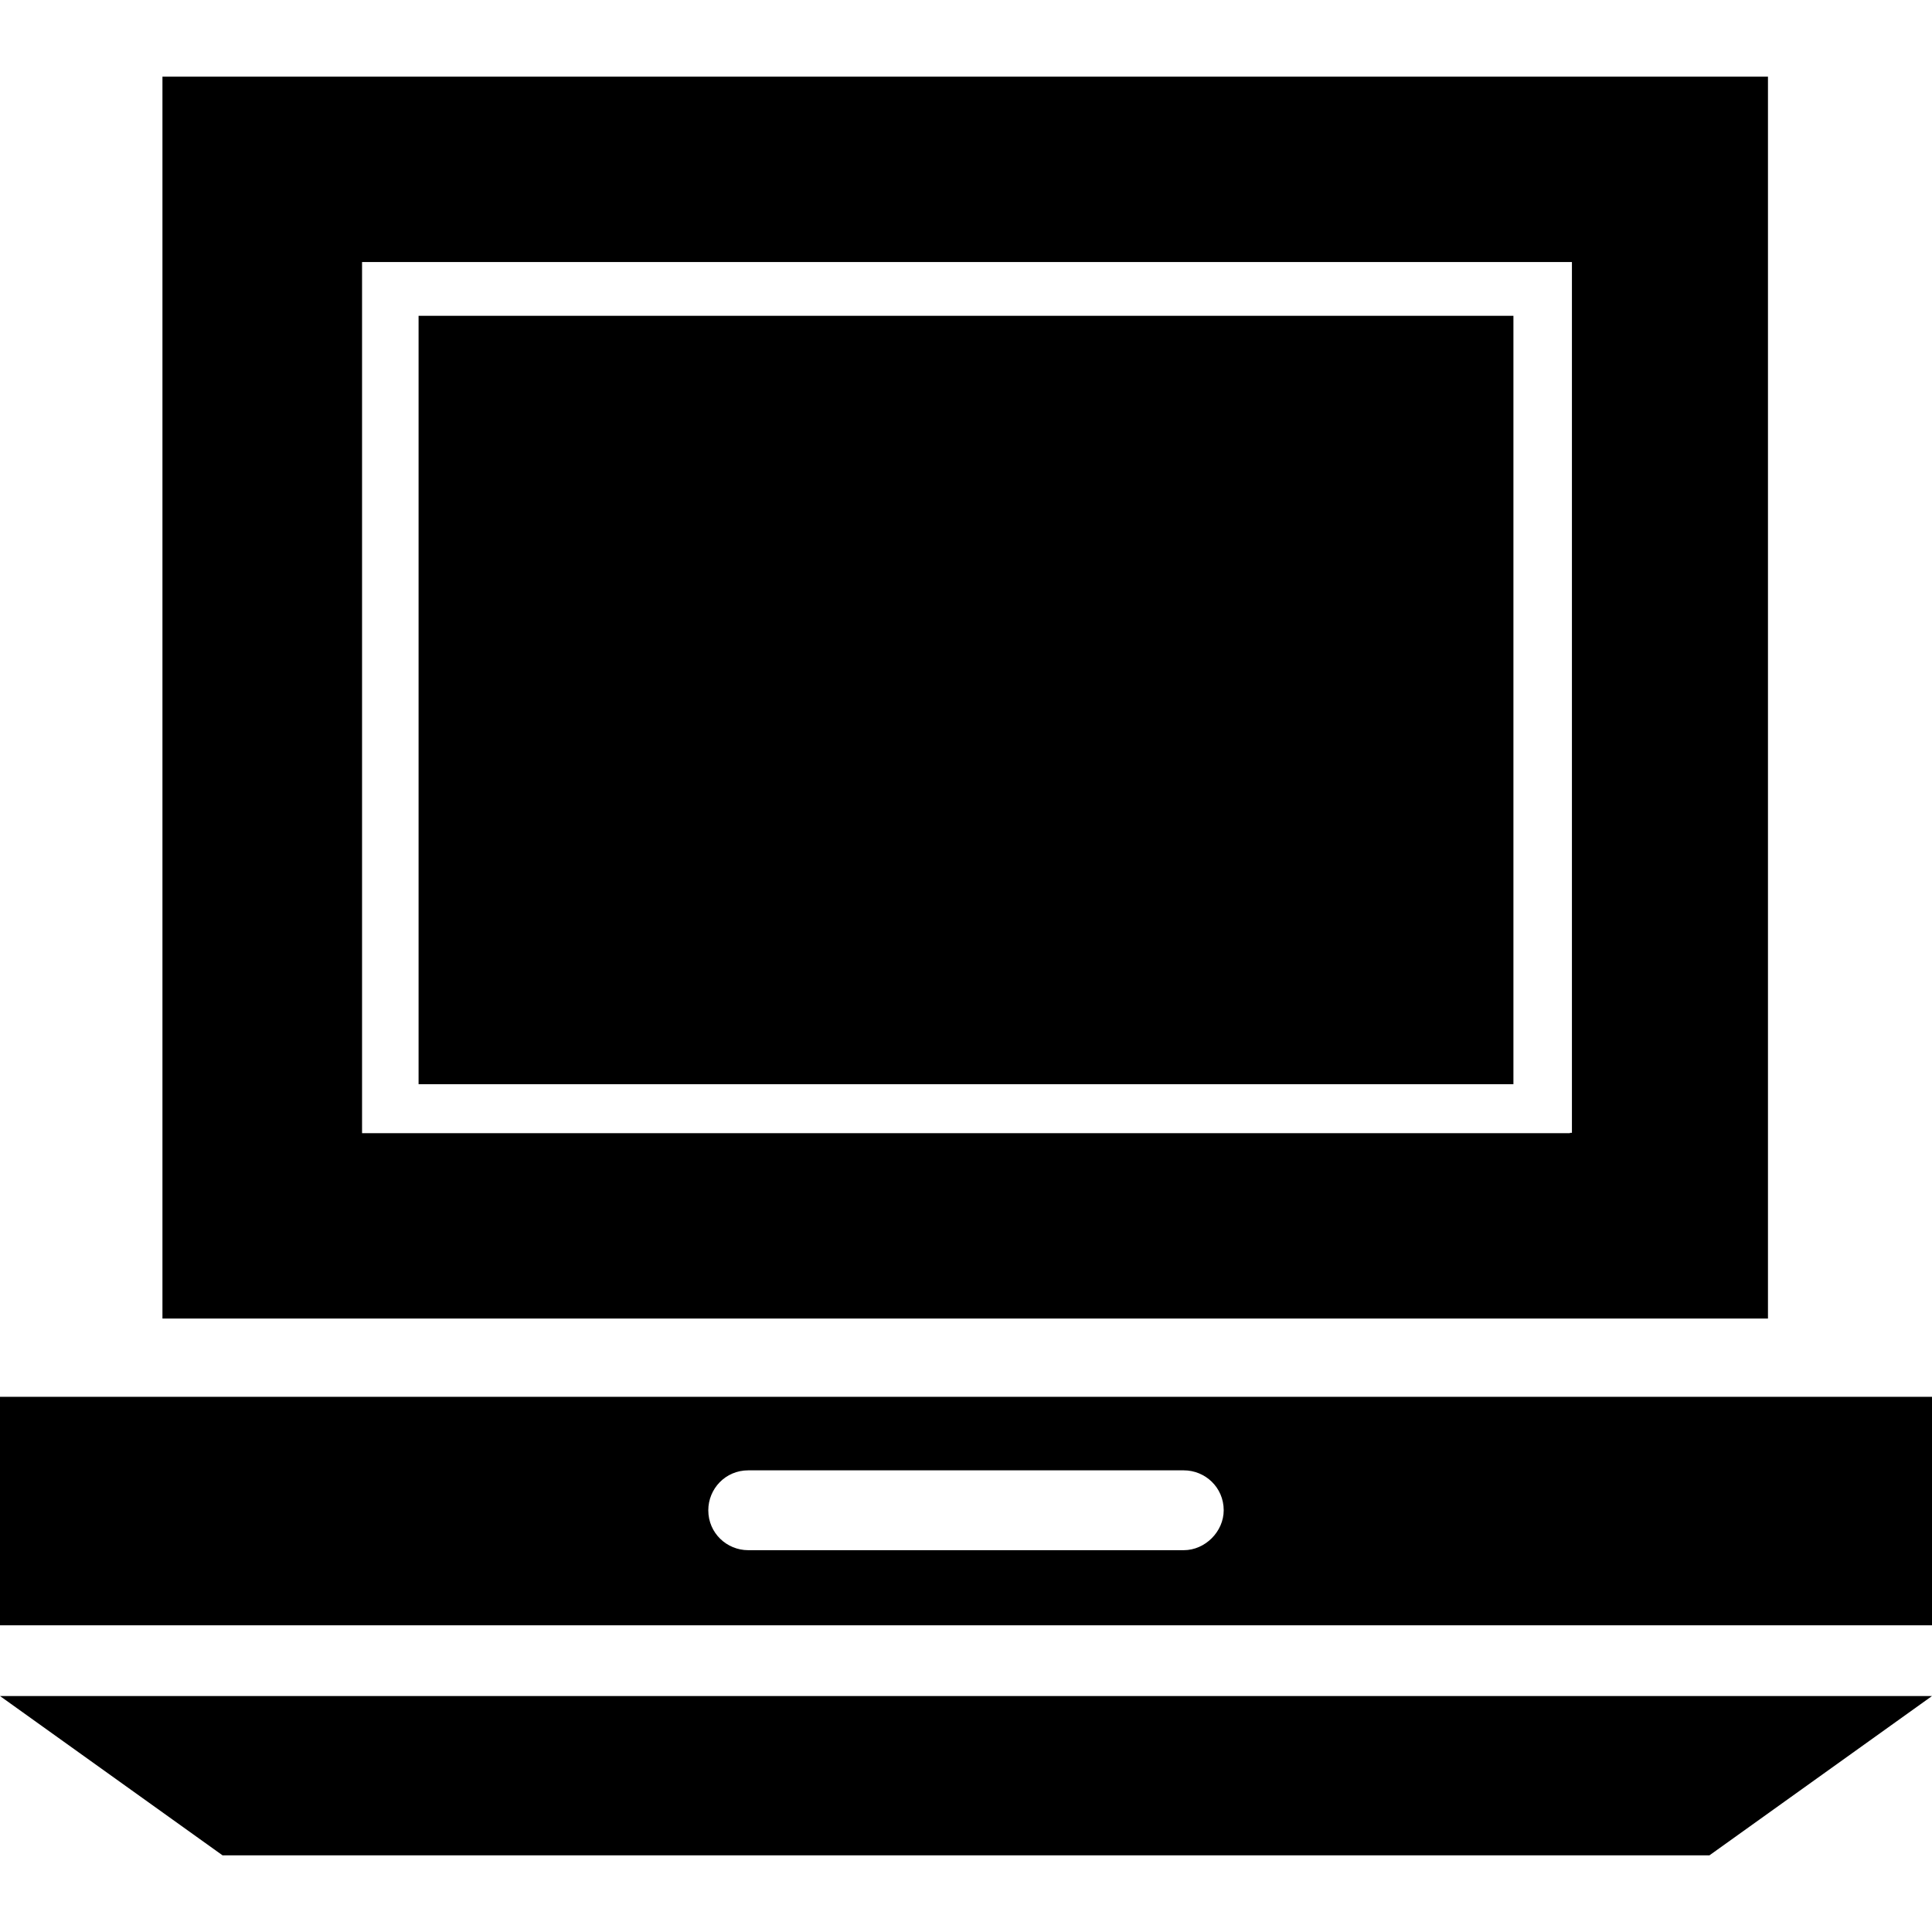
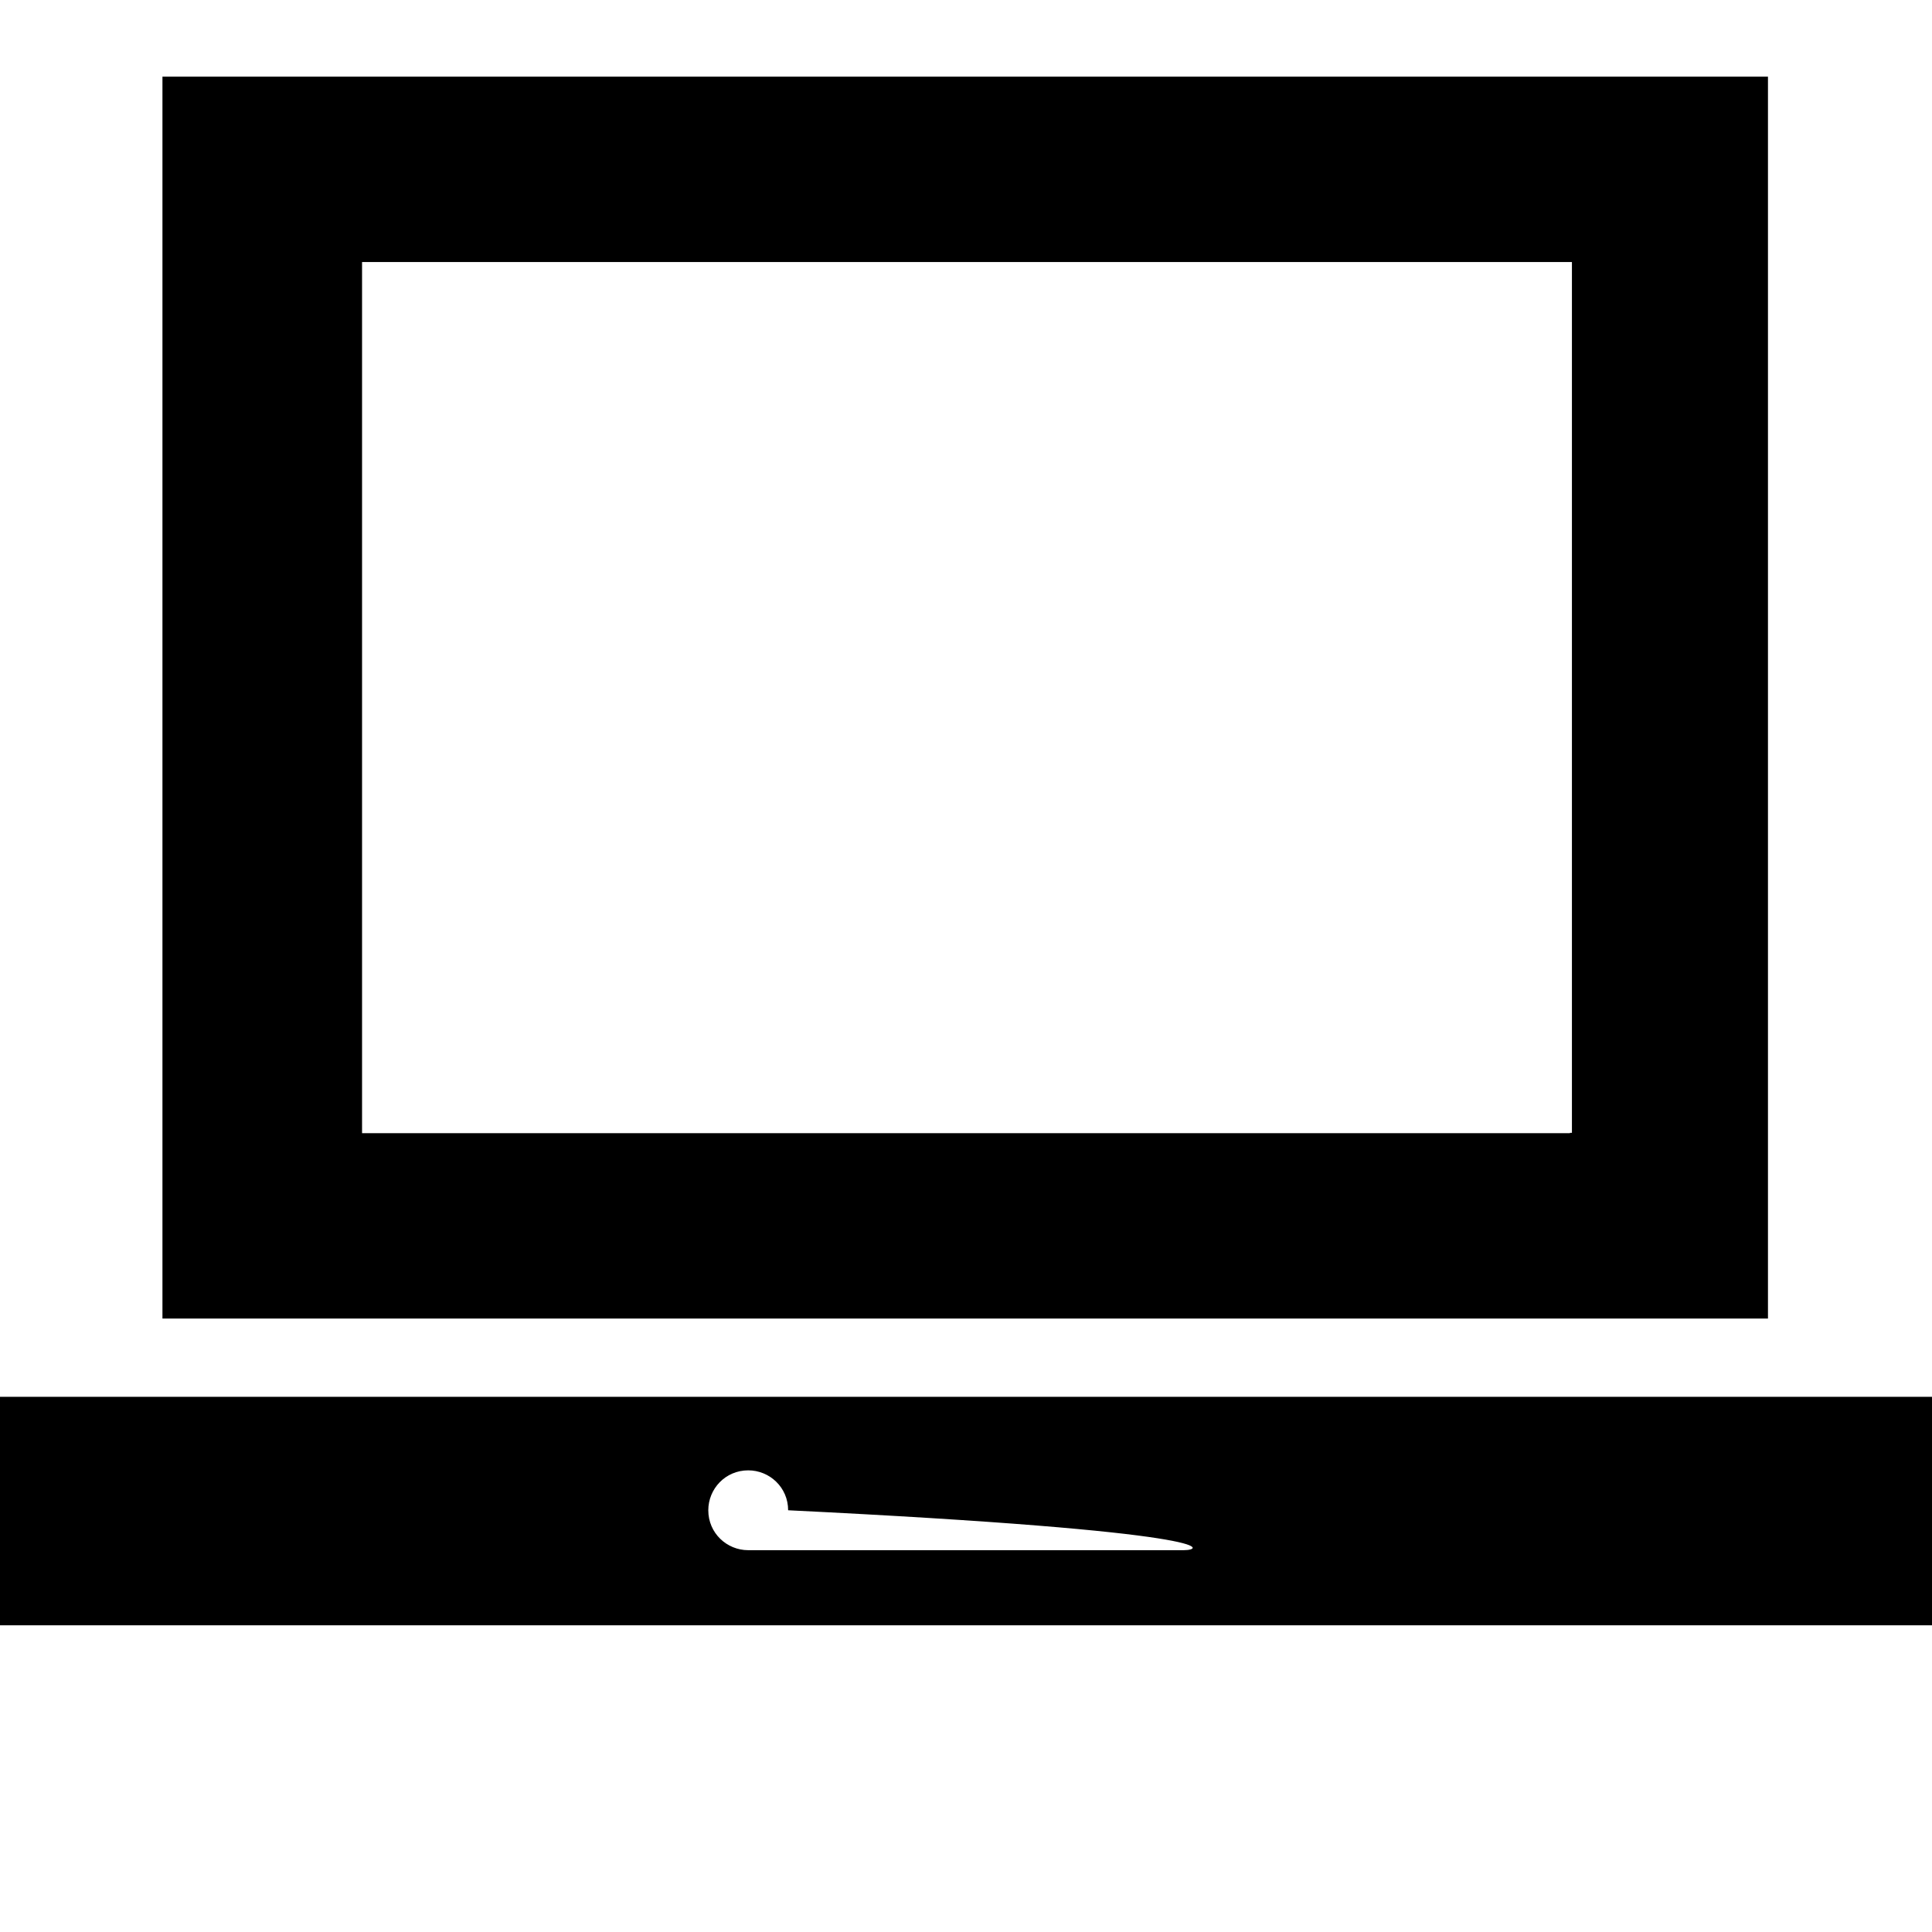
<svg xmlns="http://www.w3.org/2000/svg" fill="#000000" version="1.1" id="Capa_1" viewBox="0 0 488.8 488.8" xml:space="preserve">
  <g>
    <g>
      <g>
        <path d="M447.7,19.4H41.1v314.2h406.2V19.4H447.7z M397.2,286.7H91.6V66.3h306.1v220.3h-0.5V286.7z" />
-         <polygon points="56.3,469.4 432.5,469.4 488.8,429.1 0,429.1    " />
-         <path d="M0,353.4v57.8h488.8v-57.8H0z M299.5,392.2H189.3c-5.4,0-10.1-4.3-10.1-10.1c0-5.4,4.3-10.1,10.1-10.1h110.2     c5.4,0,10.1,4.3,10.1,10.1C309.6,387.5,304.9,392.2,299.5,392.2z" />
-         <rect x="105.9" y="79.9" width="277" height="194.4" />
+         <path d="M0,353.4v57.8h488.8v-57.8H0z M299.5,392.2H189.3c-5.4,0-10.1-4.3-10.1-10.1c0-5.4,4.3-10.1,10.1-10.1c5.4,0,10.1,4.3,10.1,10.1C309.6,387.5,304.9,392.2,299.5,392.2z" />
      </g>
    </g>
  </g>
</svg>